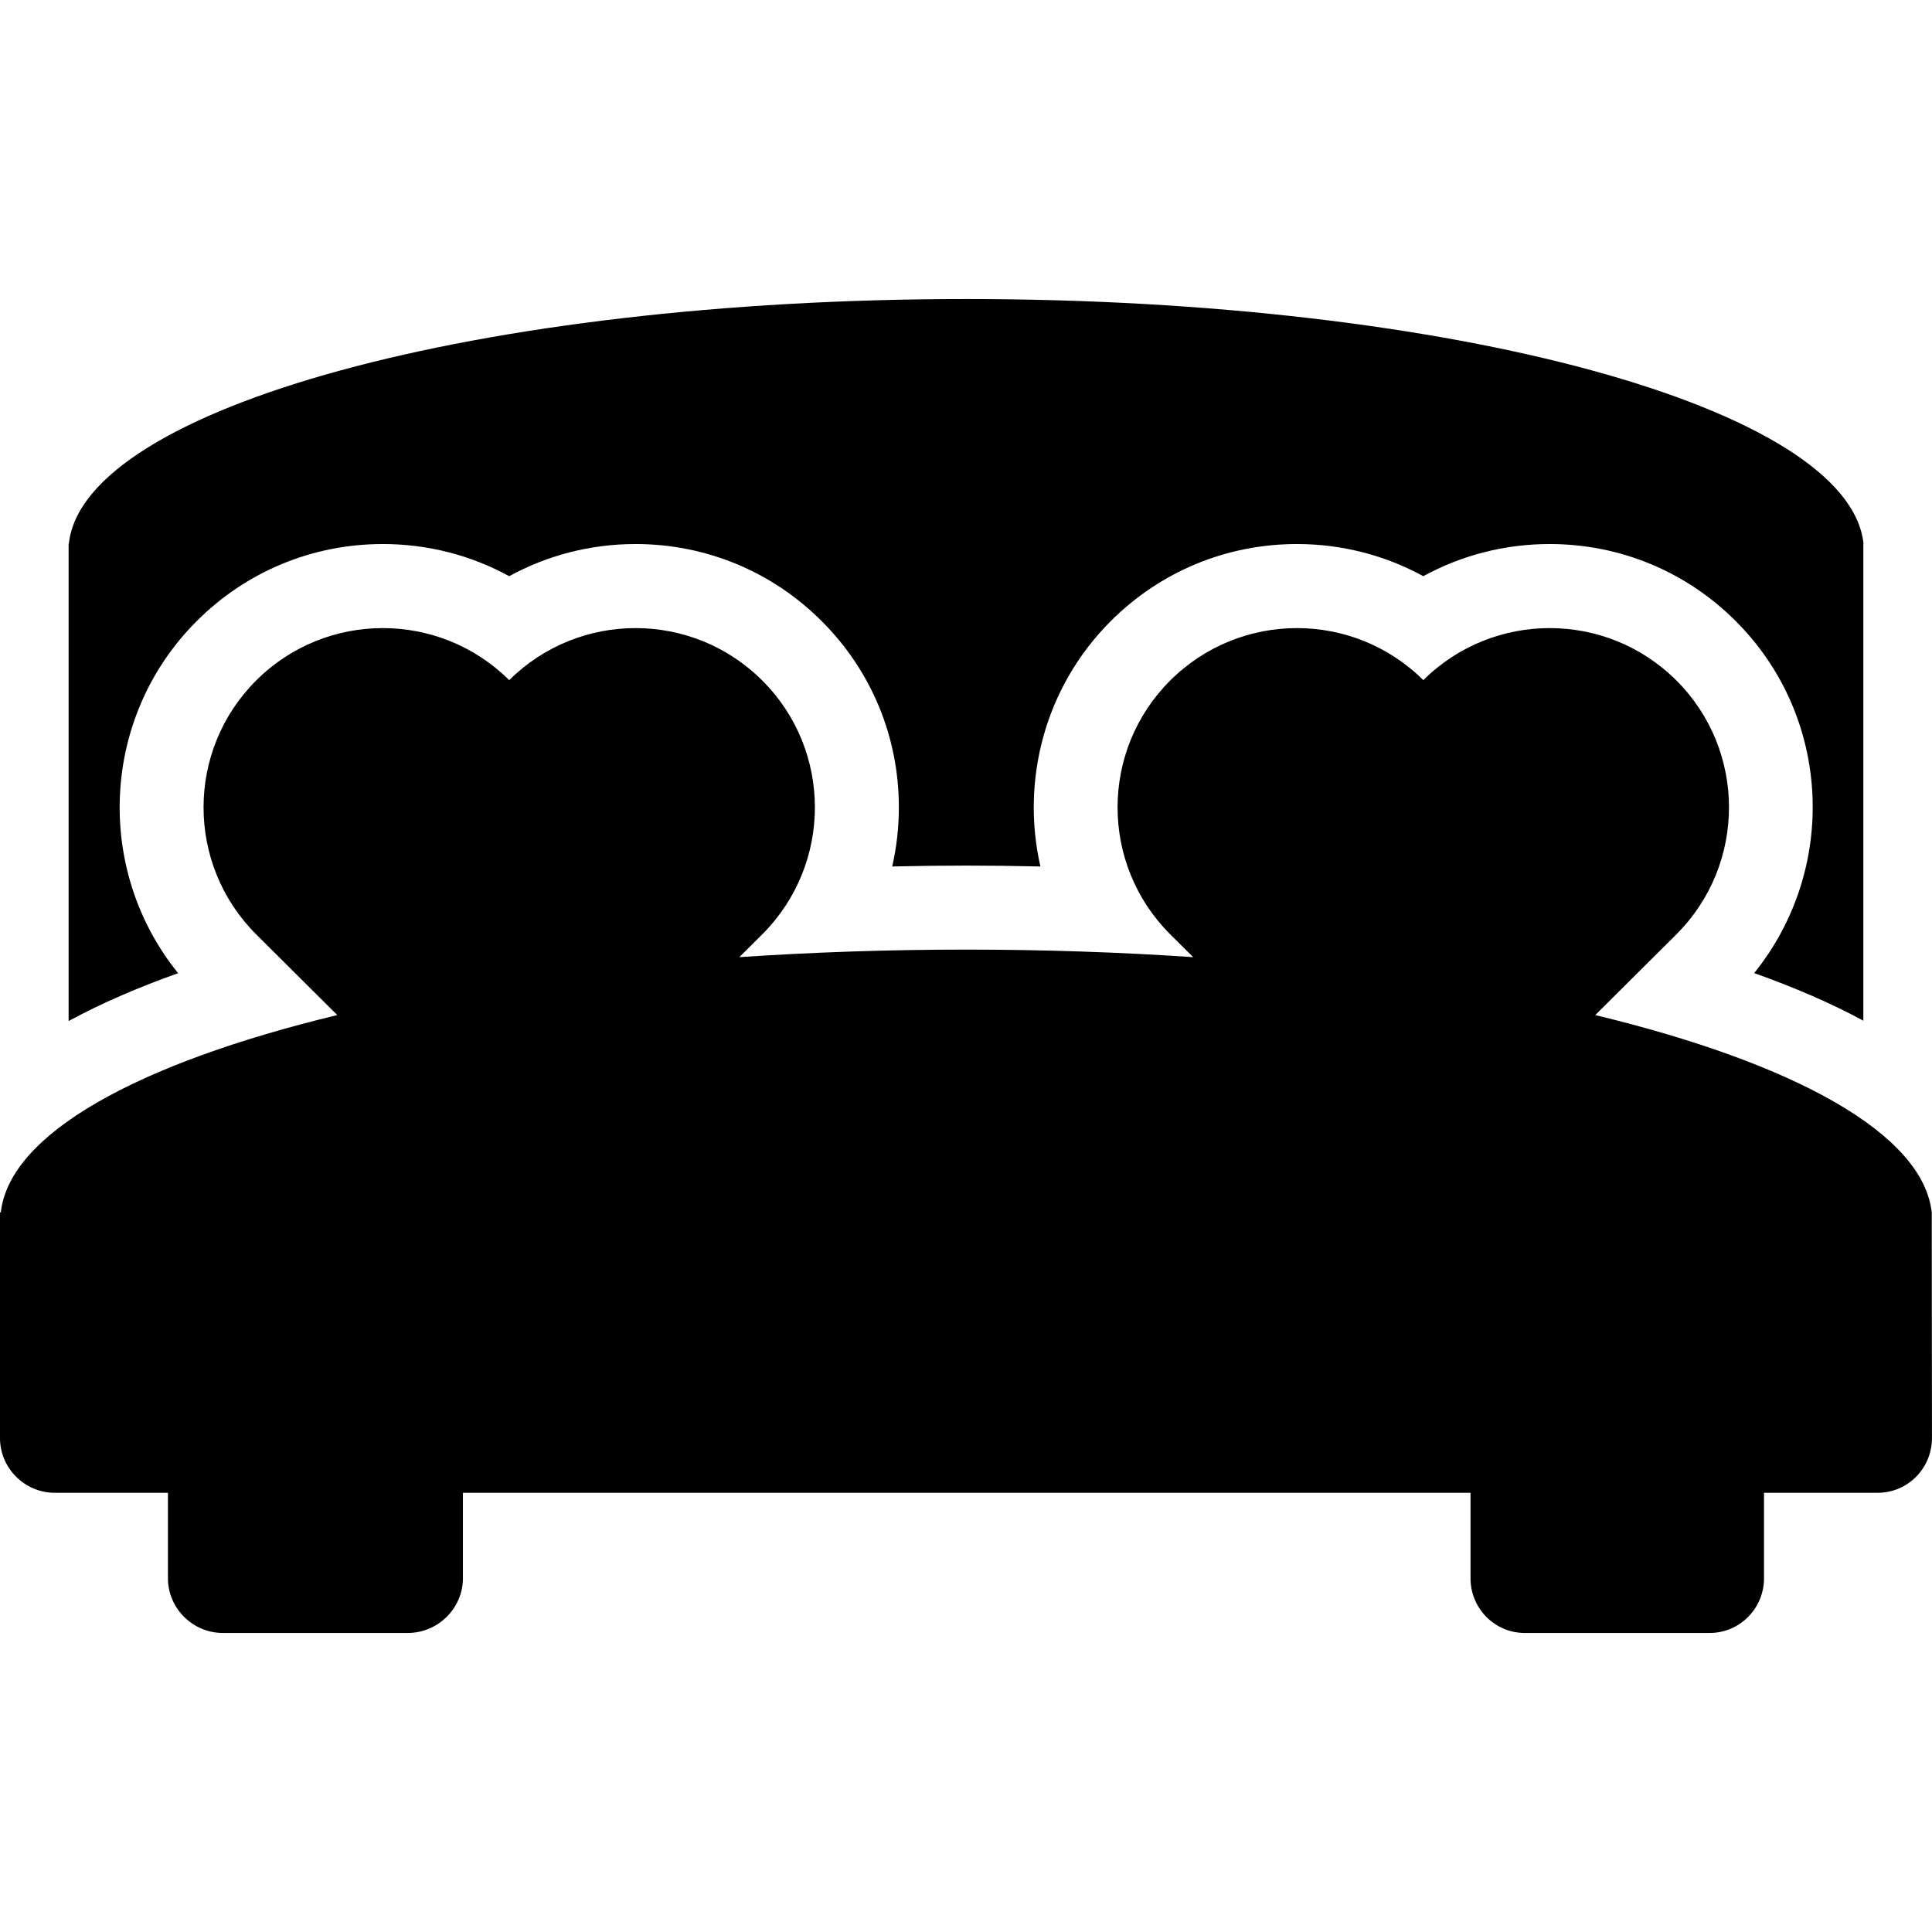
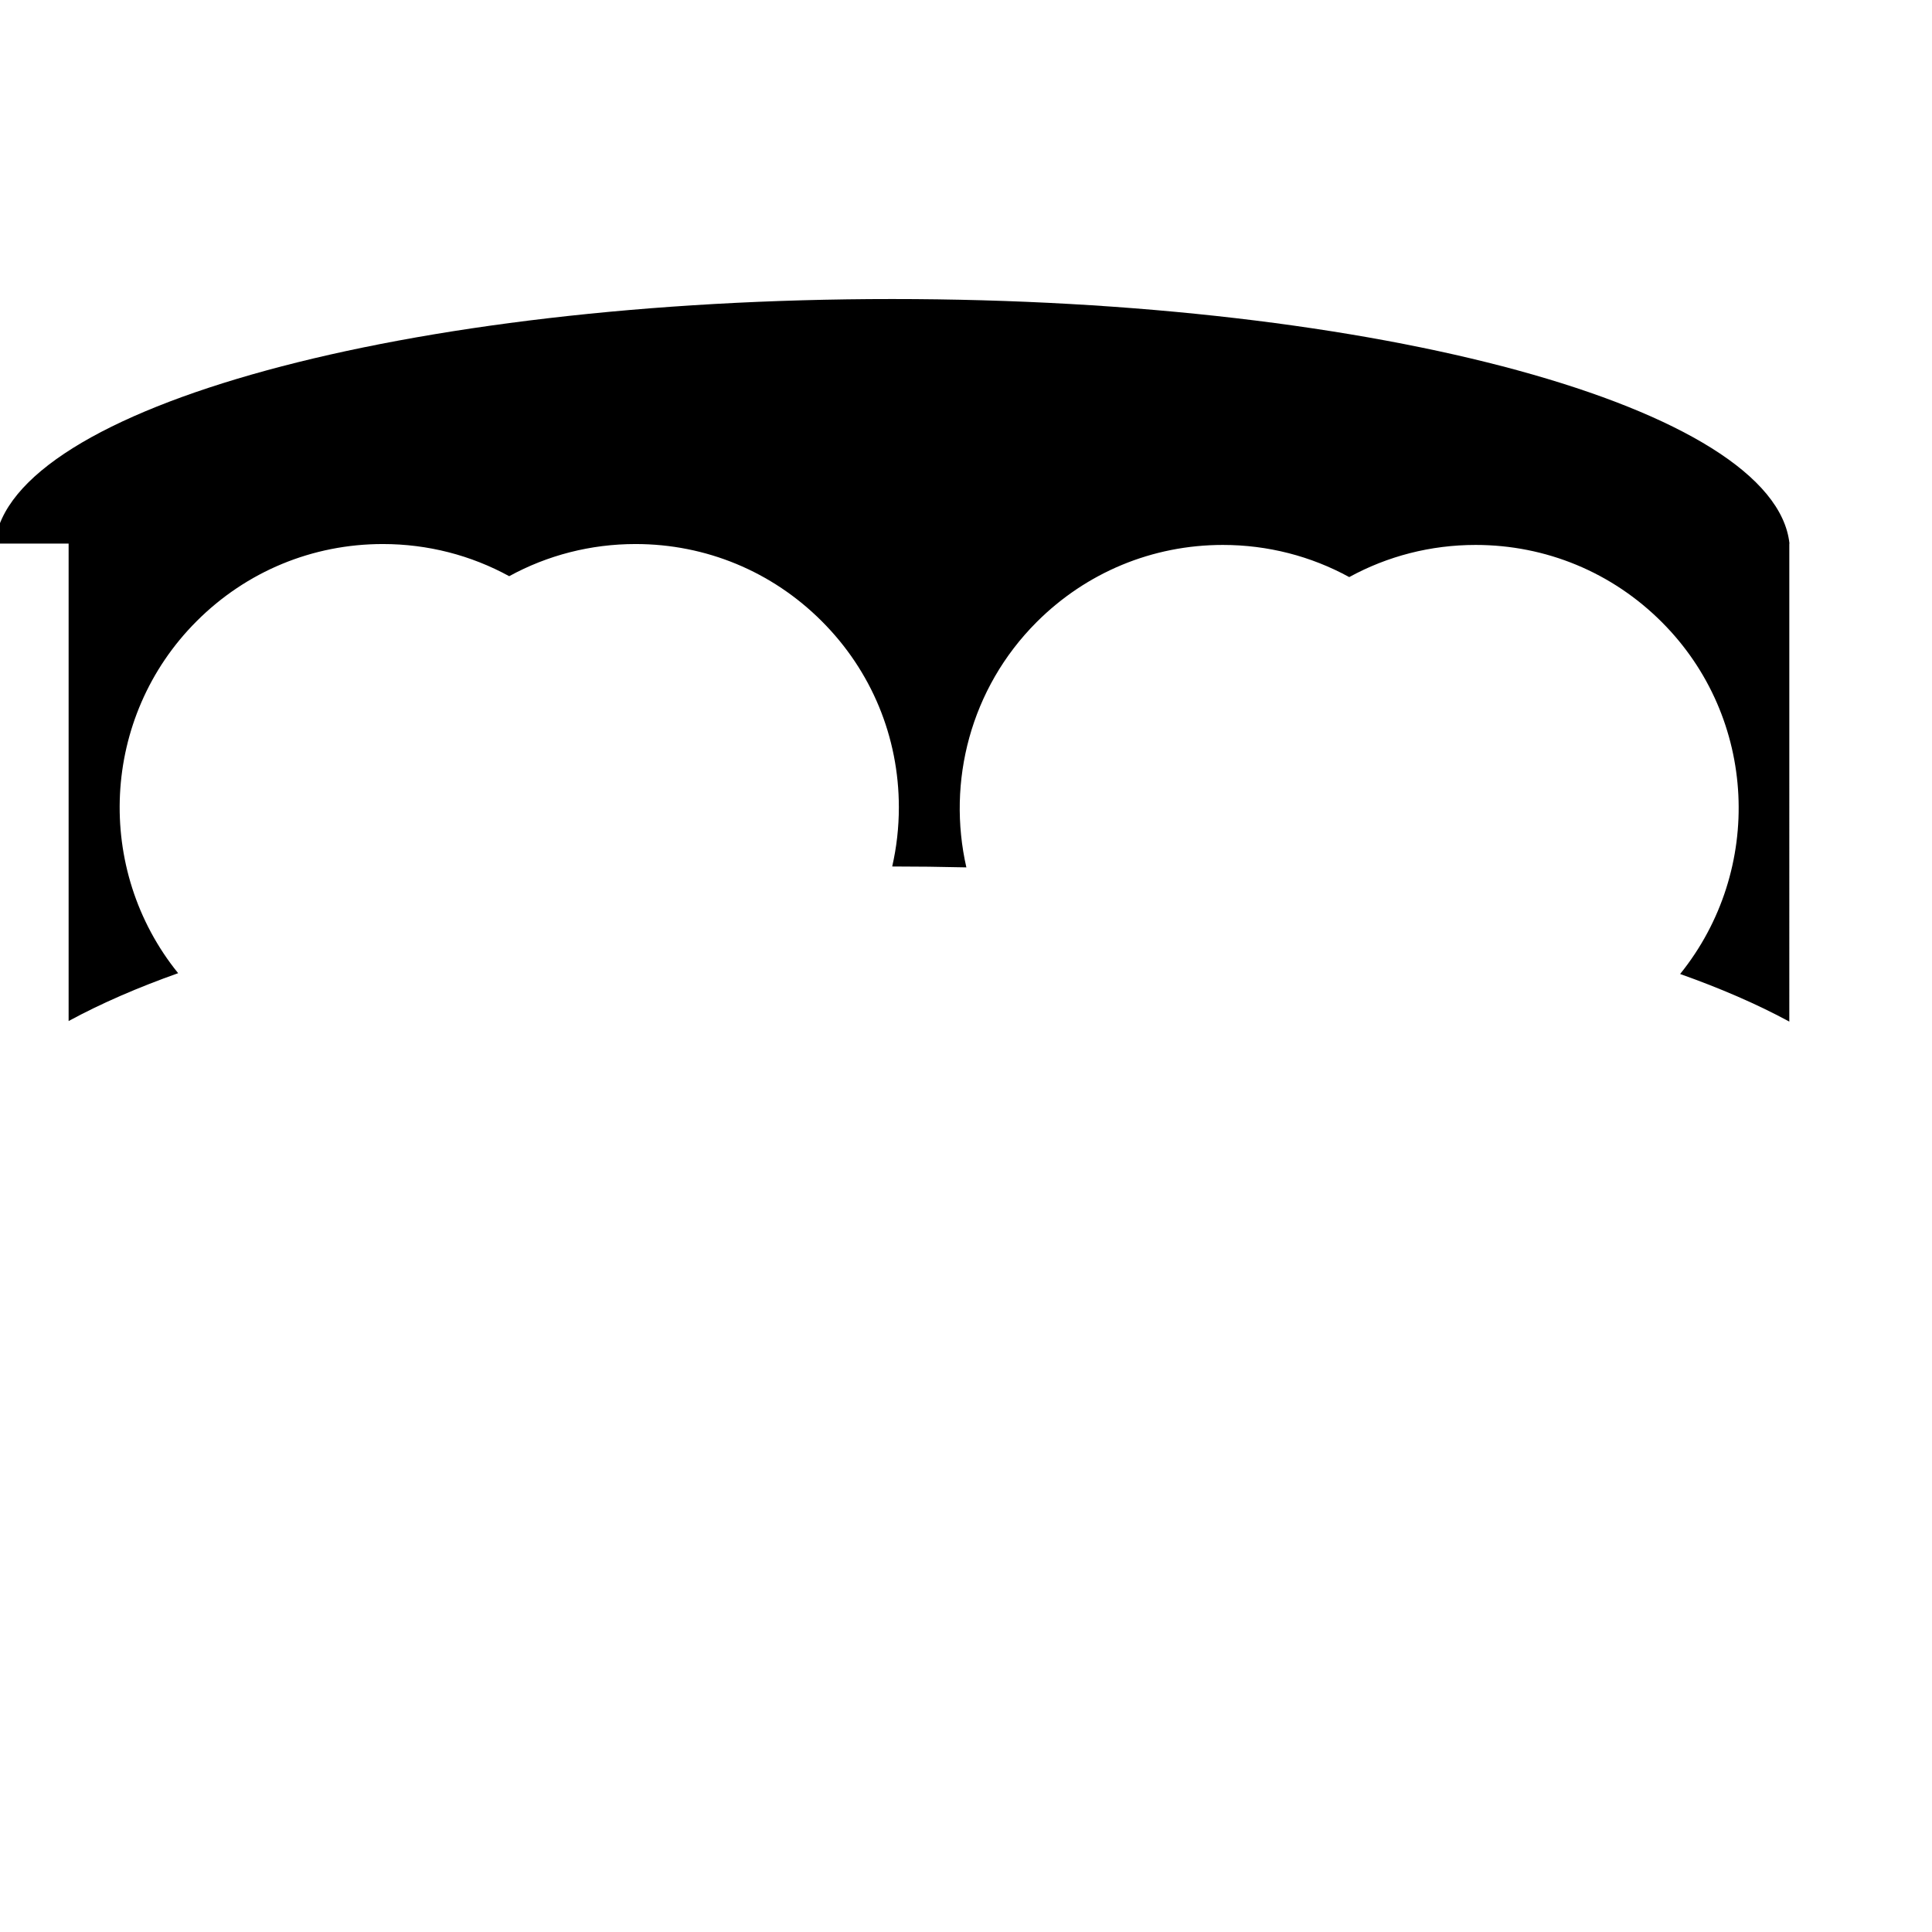
<svg xmlns="http://www.w3.org/2000/svg" fill="#000000" version="1.1" id="Capa_1" width="800px" height="800px" viewBox="0 0 45.303 45.303" xml:space="preserve">
  <g>
    <g>
-       <path d="M4.611,14.566c1.166-1.167,2.717-1.809,4.366-1.809c1.052,0,2.065,0.262,2.963,0.754c0.898-0.492,1.911-0.754,2.963-0.754    c1.65,0,3.2,0.643,4.365,1.808c1.167,1.165,1.809,2.717,1.809,4.366c0,0.473-0.053,0.937-0.156,1.387    c0.599-0.014,1.18-0.021,1.736-0.021c0.558,0,1.14,0.007,1.739,0.021c-0.457-2.005,0.092-4.195,1.648-5.752    c1.166-1.166,2.717-1.809,4.367-1.809c1.052,0,2.064,0.262,2.963,0.754c0.898-0.492,1.912-0.754,2.963-0.754    c1.648,0,3.2,0.642,4.366,1.809c2.248,2.247,2.396,5.814,0.43,8.252c0.935,0.332,1.796,0.702,2.56,1.116V12.747h0.004    c-0.342-3.185-9.631-5.735-21.041-5.735c-11.409,0-20.698,2.551-21.041,5.735H1.609v11.195c0.766-0.416,1.631-0.789,2.568-1.122    C2.214,20.395,2.359,16.817,4.611,14.566z" />
-       <path d="M45.297,28.429c-0.208-1.851-3.224-3.501-7.89-4.627c1.032-1.027,1.868-1.859,1.905-1.895    c1.641-1.644,1.641-4.308,0-5.948c-0.821-0.821-1.897-1.231-2.974-1.231c-1.071,0-2.144,0.407-2.963,1.22    c-0.819-0.813-1.892-1.22-2.963-1.22c-1.076,0-2.151,0.41-2.974,1.231c-1.643,1.641-1.643,4.305,0,5.948    c0.018,0.017,0.221,0.219,0.541,0.537c-1.707-0.115-3.489-0.177-5.322-0.177s-3.615,0.062-5.321,0.177    c0.32-0.318,0.522-0.52,0.54-0.537c1.643-1.644,1.643-4.308,0-5.948c-0.821-0.821-1.897-1.231-2.973-1.231    c-1.071,0-2.143,0.407-2.963,1.22c-0.82-0.813-1.892-1.22-2.963-1.22c-1.076,0-2.152,0.41-2.973,1.231    c-1.641,1.641-1.641,4.305,0,5.948c0.037,0.036,0.873,0.867,1.905,1.895c-4.666,1.126-7.682,2.776-7.89,4.627H0v5.293    c0,0.705,0.579,1.282,1.285,1.282h2.653v2.005c0,0.704,0.581,1.282,1.287,1.282h4.337c0.706,0,1.293-0.578,1.293-1.282v-2.005    h23.627v2.005c0,0.704,0.565,1.282,1.271,1.282h4.337c0.706,0,1.274-0.578,1.274-1.282v-2.005h2.665    c0.707,0,1.273-0.577,1.273-1.282L45.297,28.429z" />
+       <path d="M4.611,14.566c1.166-1.167,2.717-1.809,4.366-1.809c1.052,0,2.065,0.262,2.963,0.754c0.898-0.492,1.911-0.754,2.963-0.754    c1.65,0,3.2,0.643,4.365,1.808c1.167,1.165,1.809,2.717,1.809,4.366c0,0.473-0.053,0.937-0.156,1.387    c0.558,0,1.14,0.007,1.739,0.021c-0.457-2.005,0.092-4.195,1.648-5.752    c1.166-1.166,2.717-1.809,4.367-1.809c1.052,0,2.064,0.262,2.963,0.754c0.898-0.492,1.912-0.754,2.963-0.754    c1.648,0,3.2,0.642,4.366,1.809c2.248,2.247,2.396,5.814,0.43,8.252c0.935,0.332,1.796,0.702,2.56,1.116V12.747h0.004    c-0.342-3.185-9.631-5.735-21.041-5.735c-11.409,0-20.698,2.551-21.041,5.735H1.609v11.195c0.766-0.416,1.631-0.789,2.568-1.122    C2.214,20.395,2.359,16.817,4.611,14.566z" />
    </g>
  </g>
</svg>